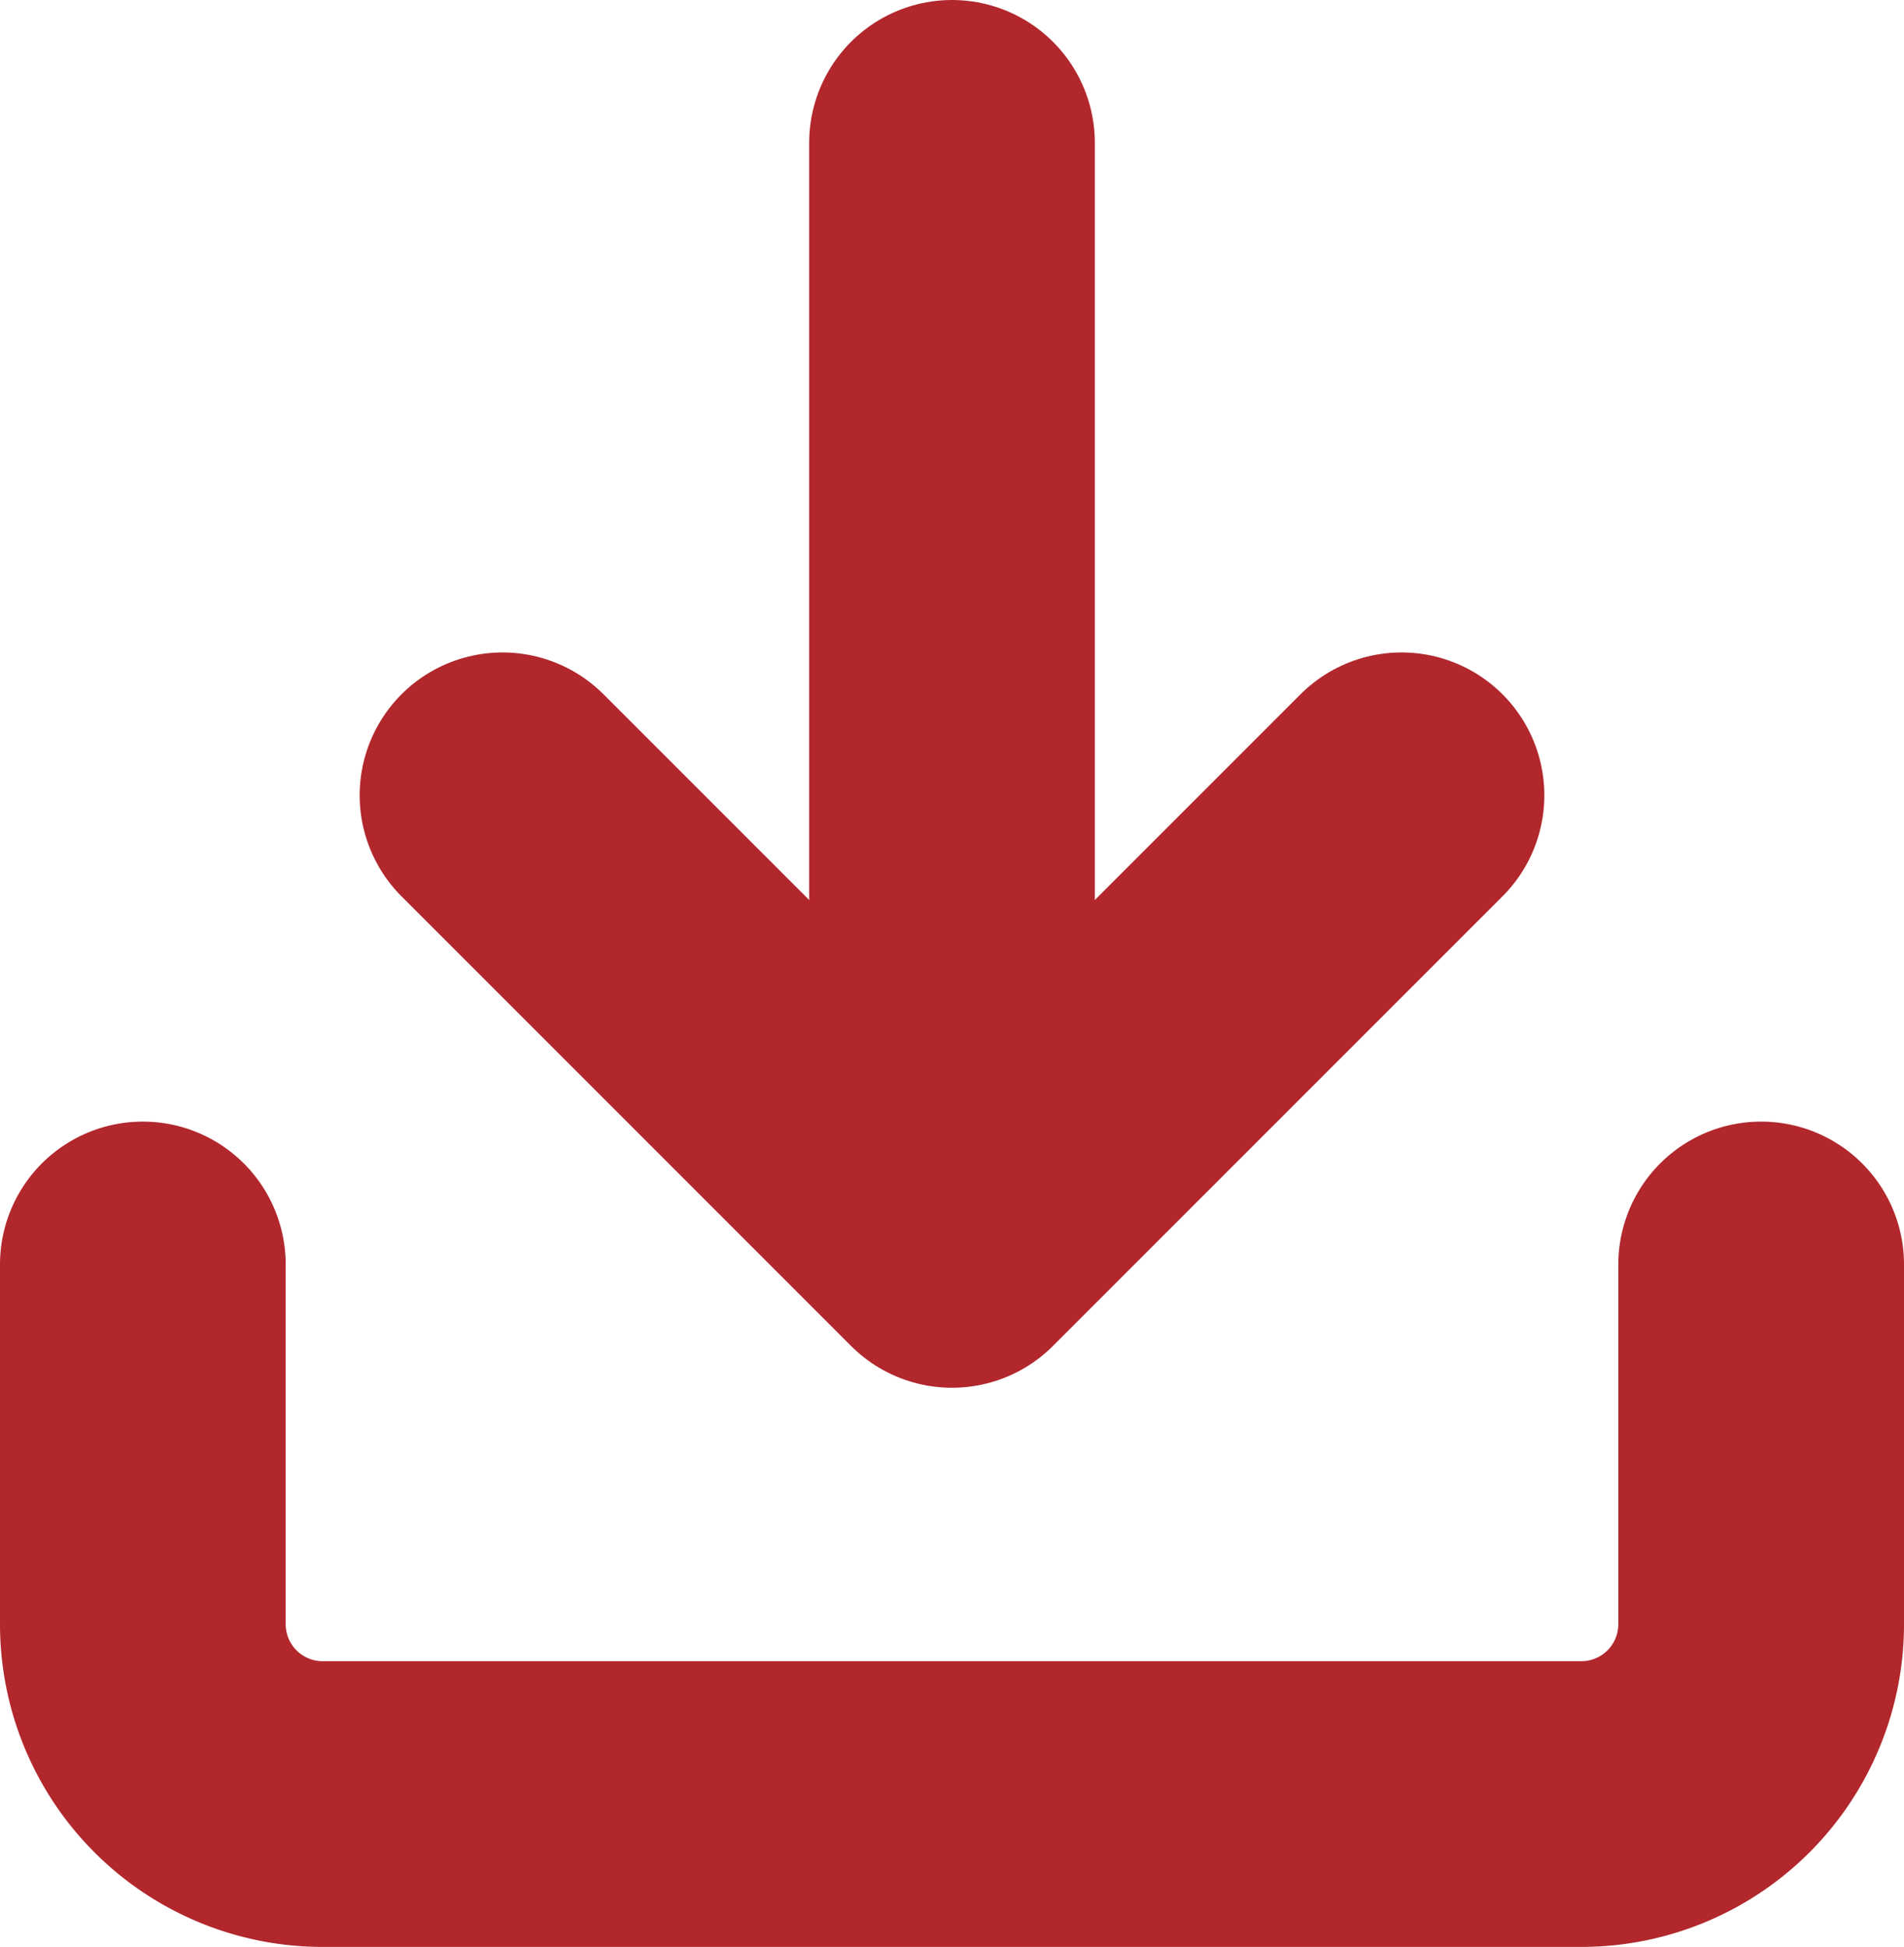
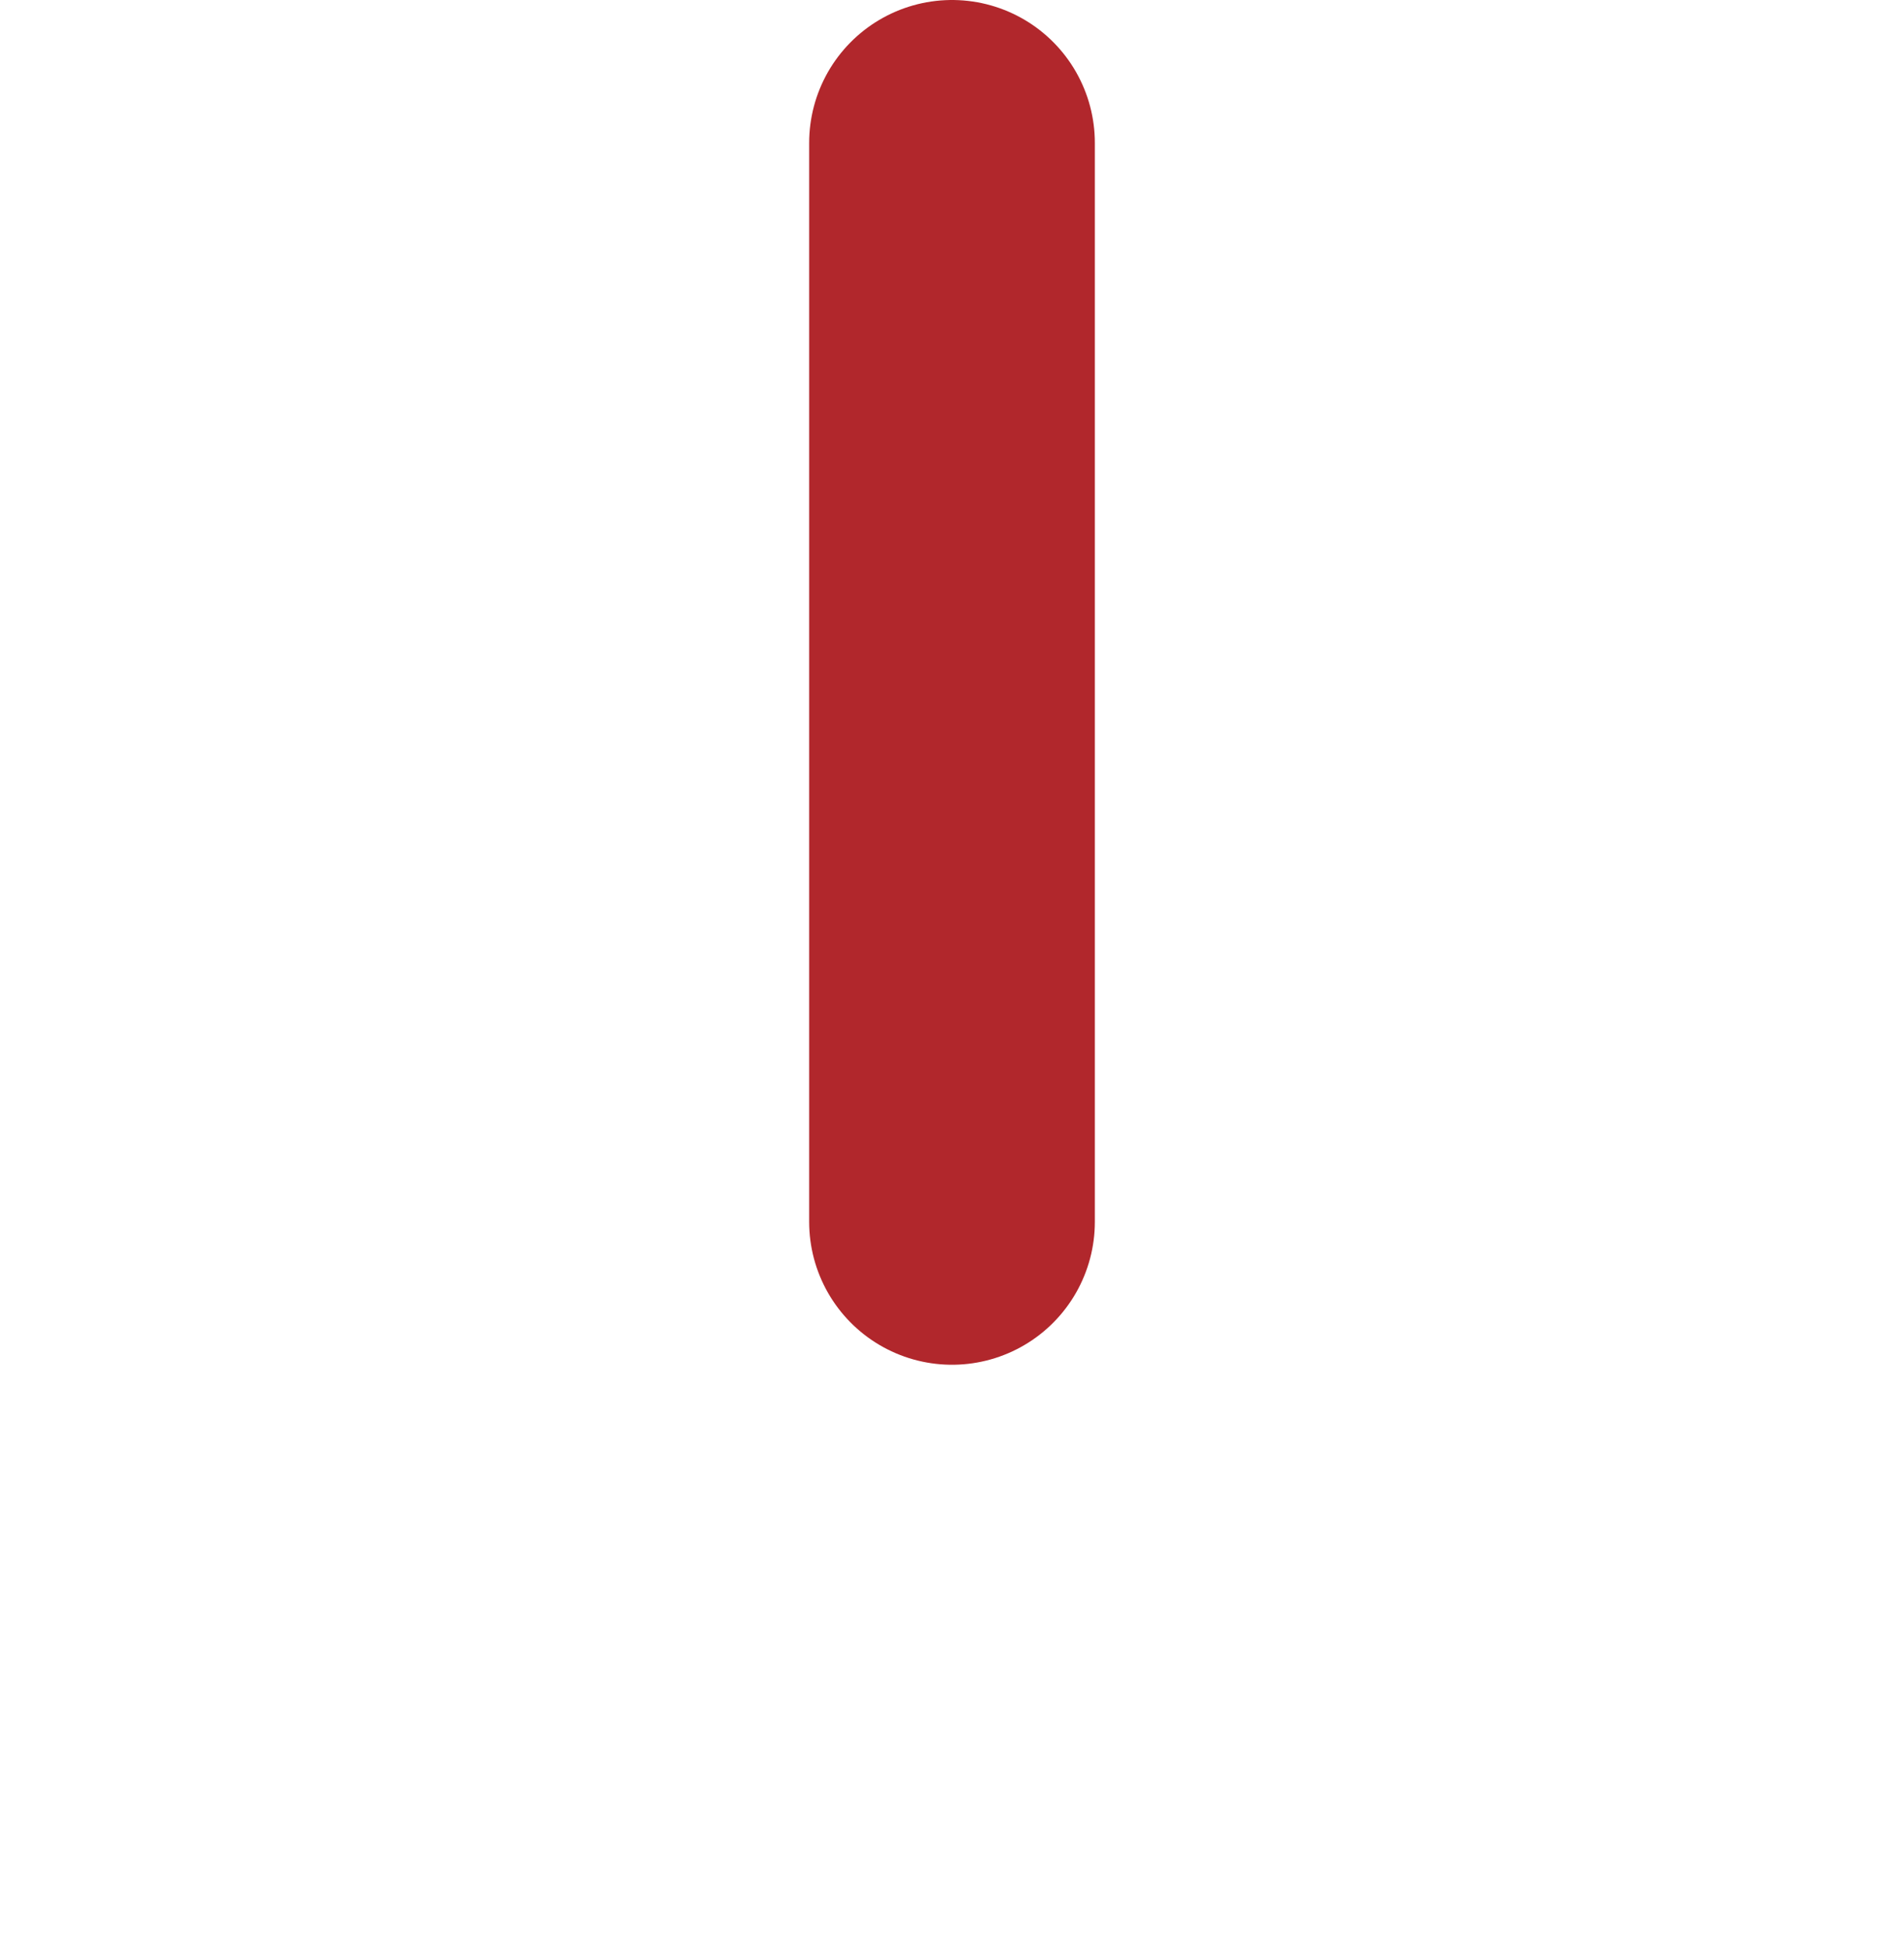
<svg xmlns="http://www.w3.org/2000/svg" width="13.33" height="13.628" viewBox="0 0 13.33 13.628">
  <defs>
    <style>.a{fill:none;stroke:#b1272c;stroke-linecap:round;stroke-linejoin:round;stroke-width:2px;}</style>
  </defs>
  <g transform="translate(1 1)">
-     <path class="a" d="M15.83,22.5v2.518a1.259,1.259,0,0,1-1.259,1.259H5.759A1.259,1.259,0,0,1,4.5,25.018V22.5" transform="translate(-4.5 -14.649)" />
-     <path class="a" d="M10.5,15l3.147,3.147L16.794,15" transform="translate(-7.982 -10.433)" />
    <path class="a" d="M18,12.053V4.5" transform="translate(-12.335 -4.5)" />
  </g>
</svg>